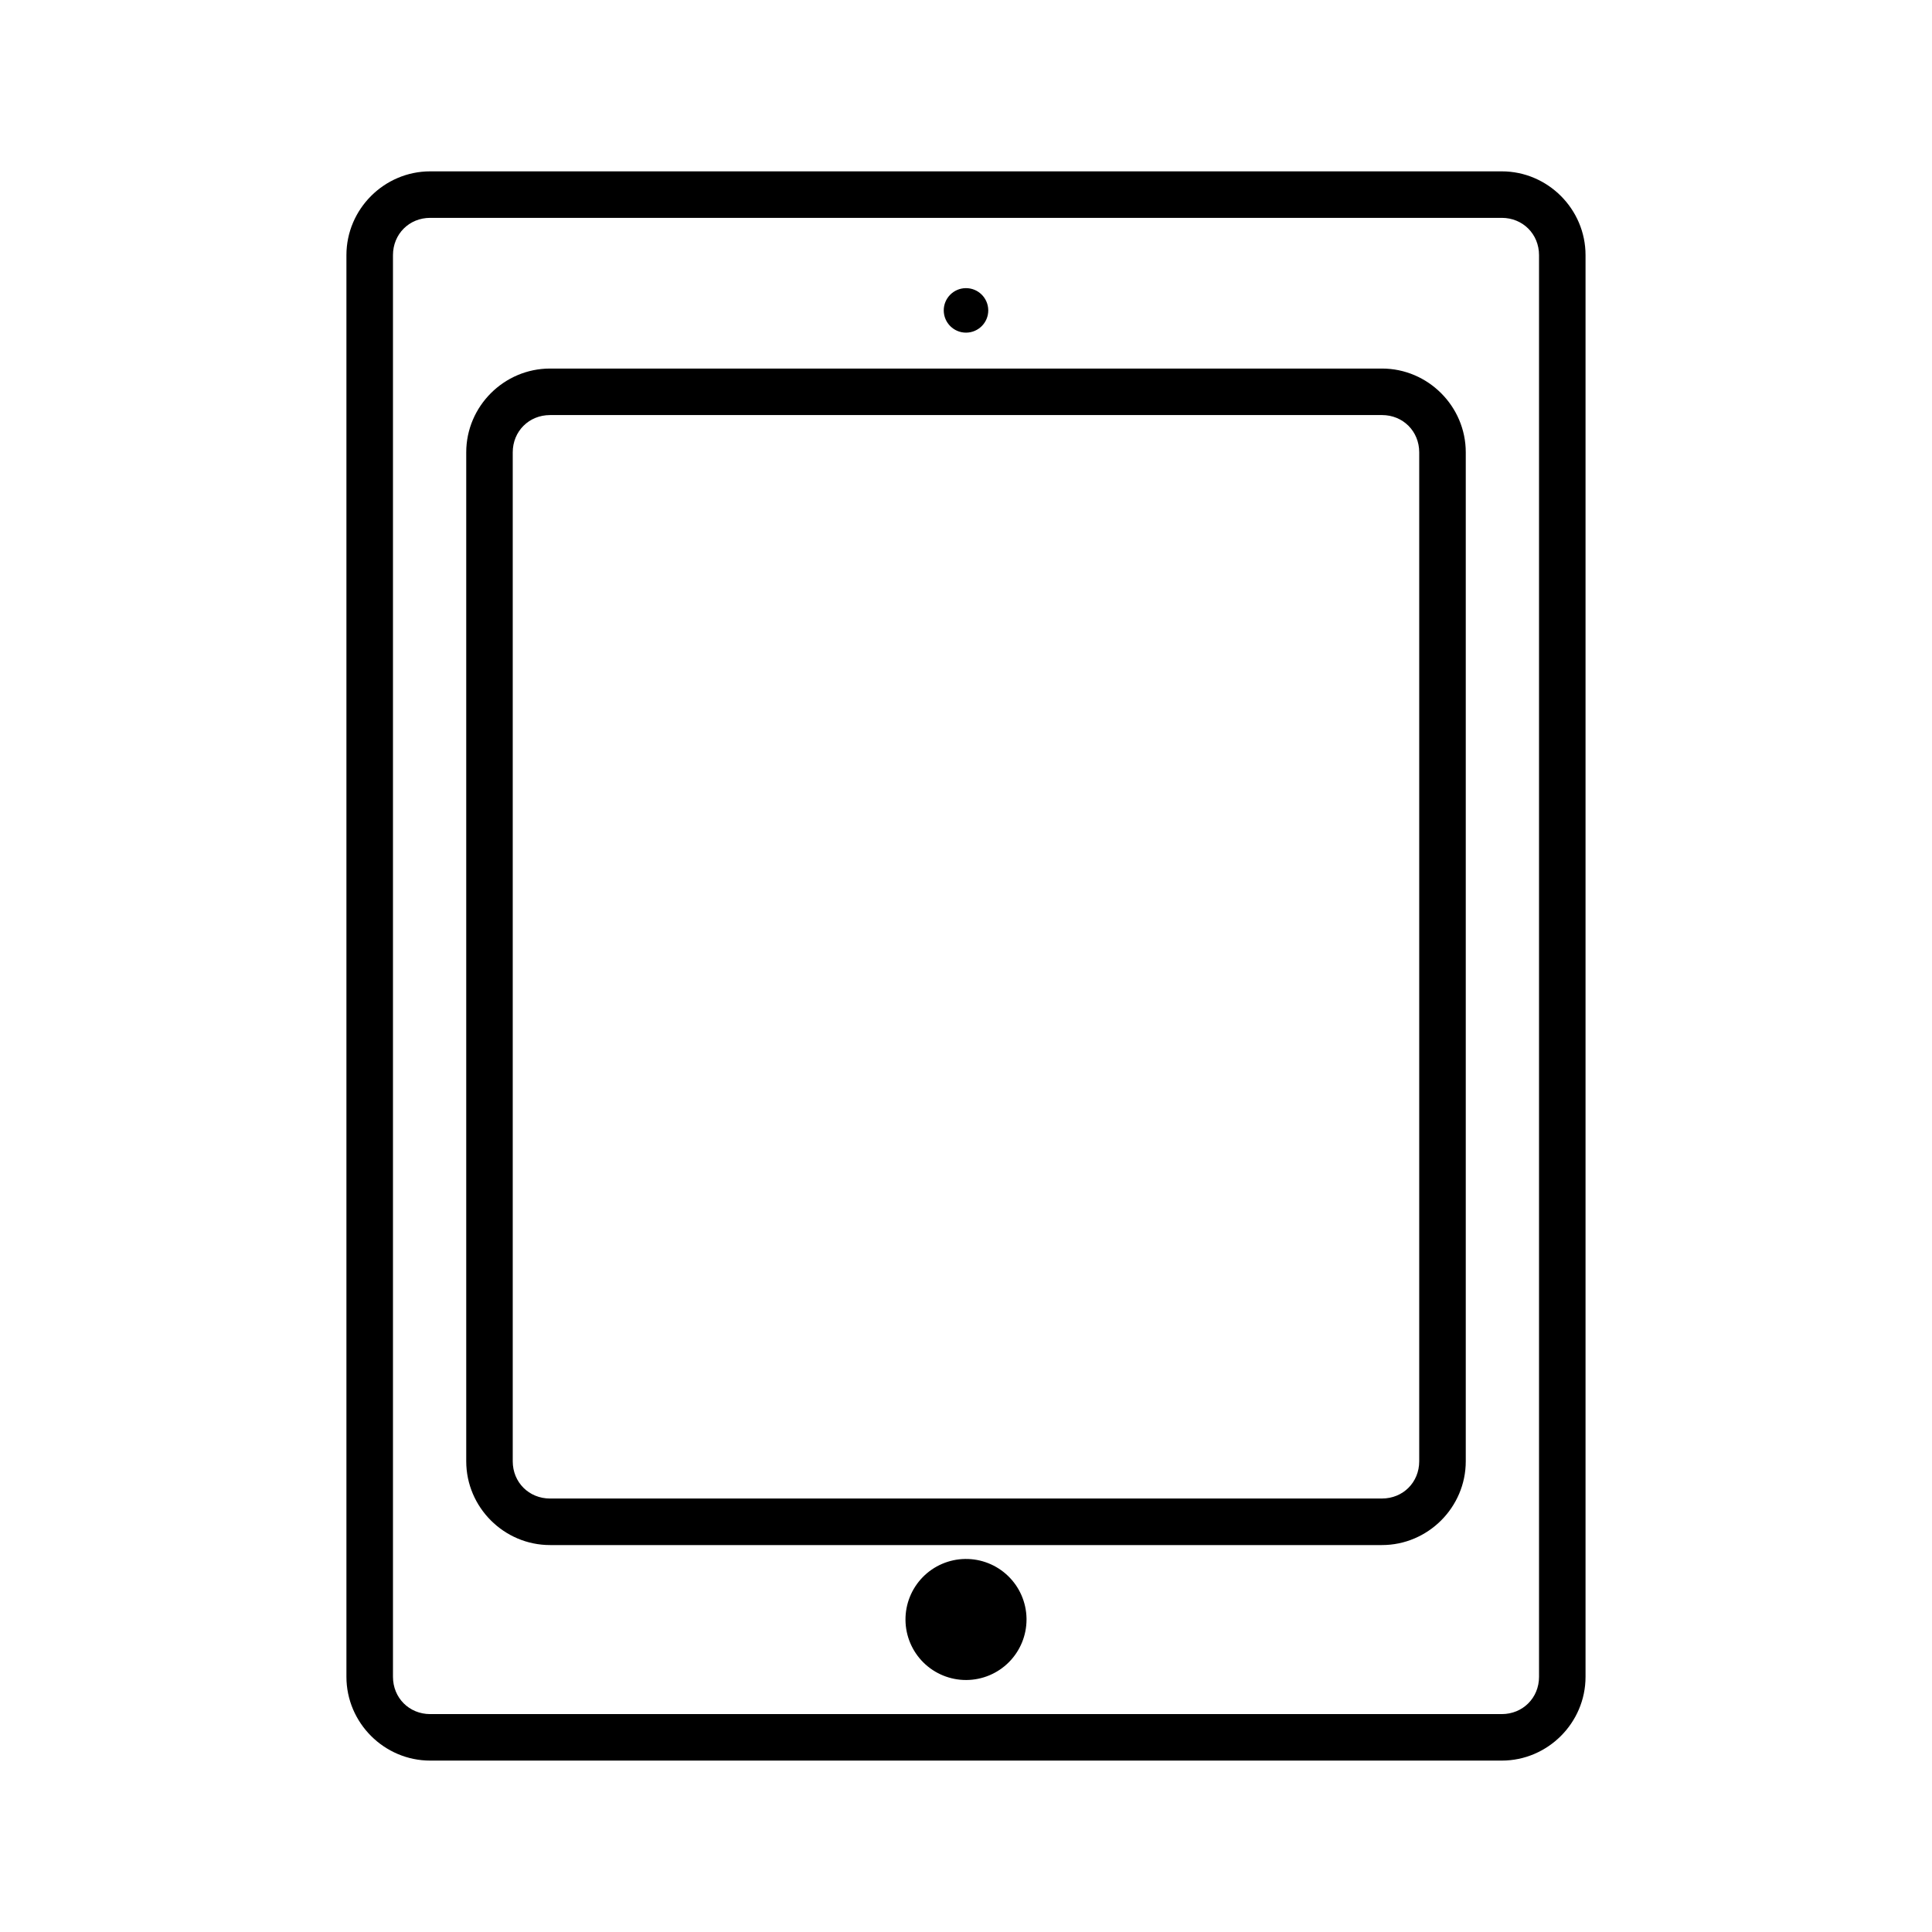
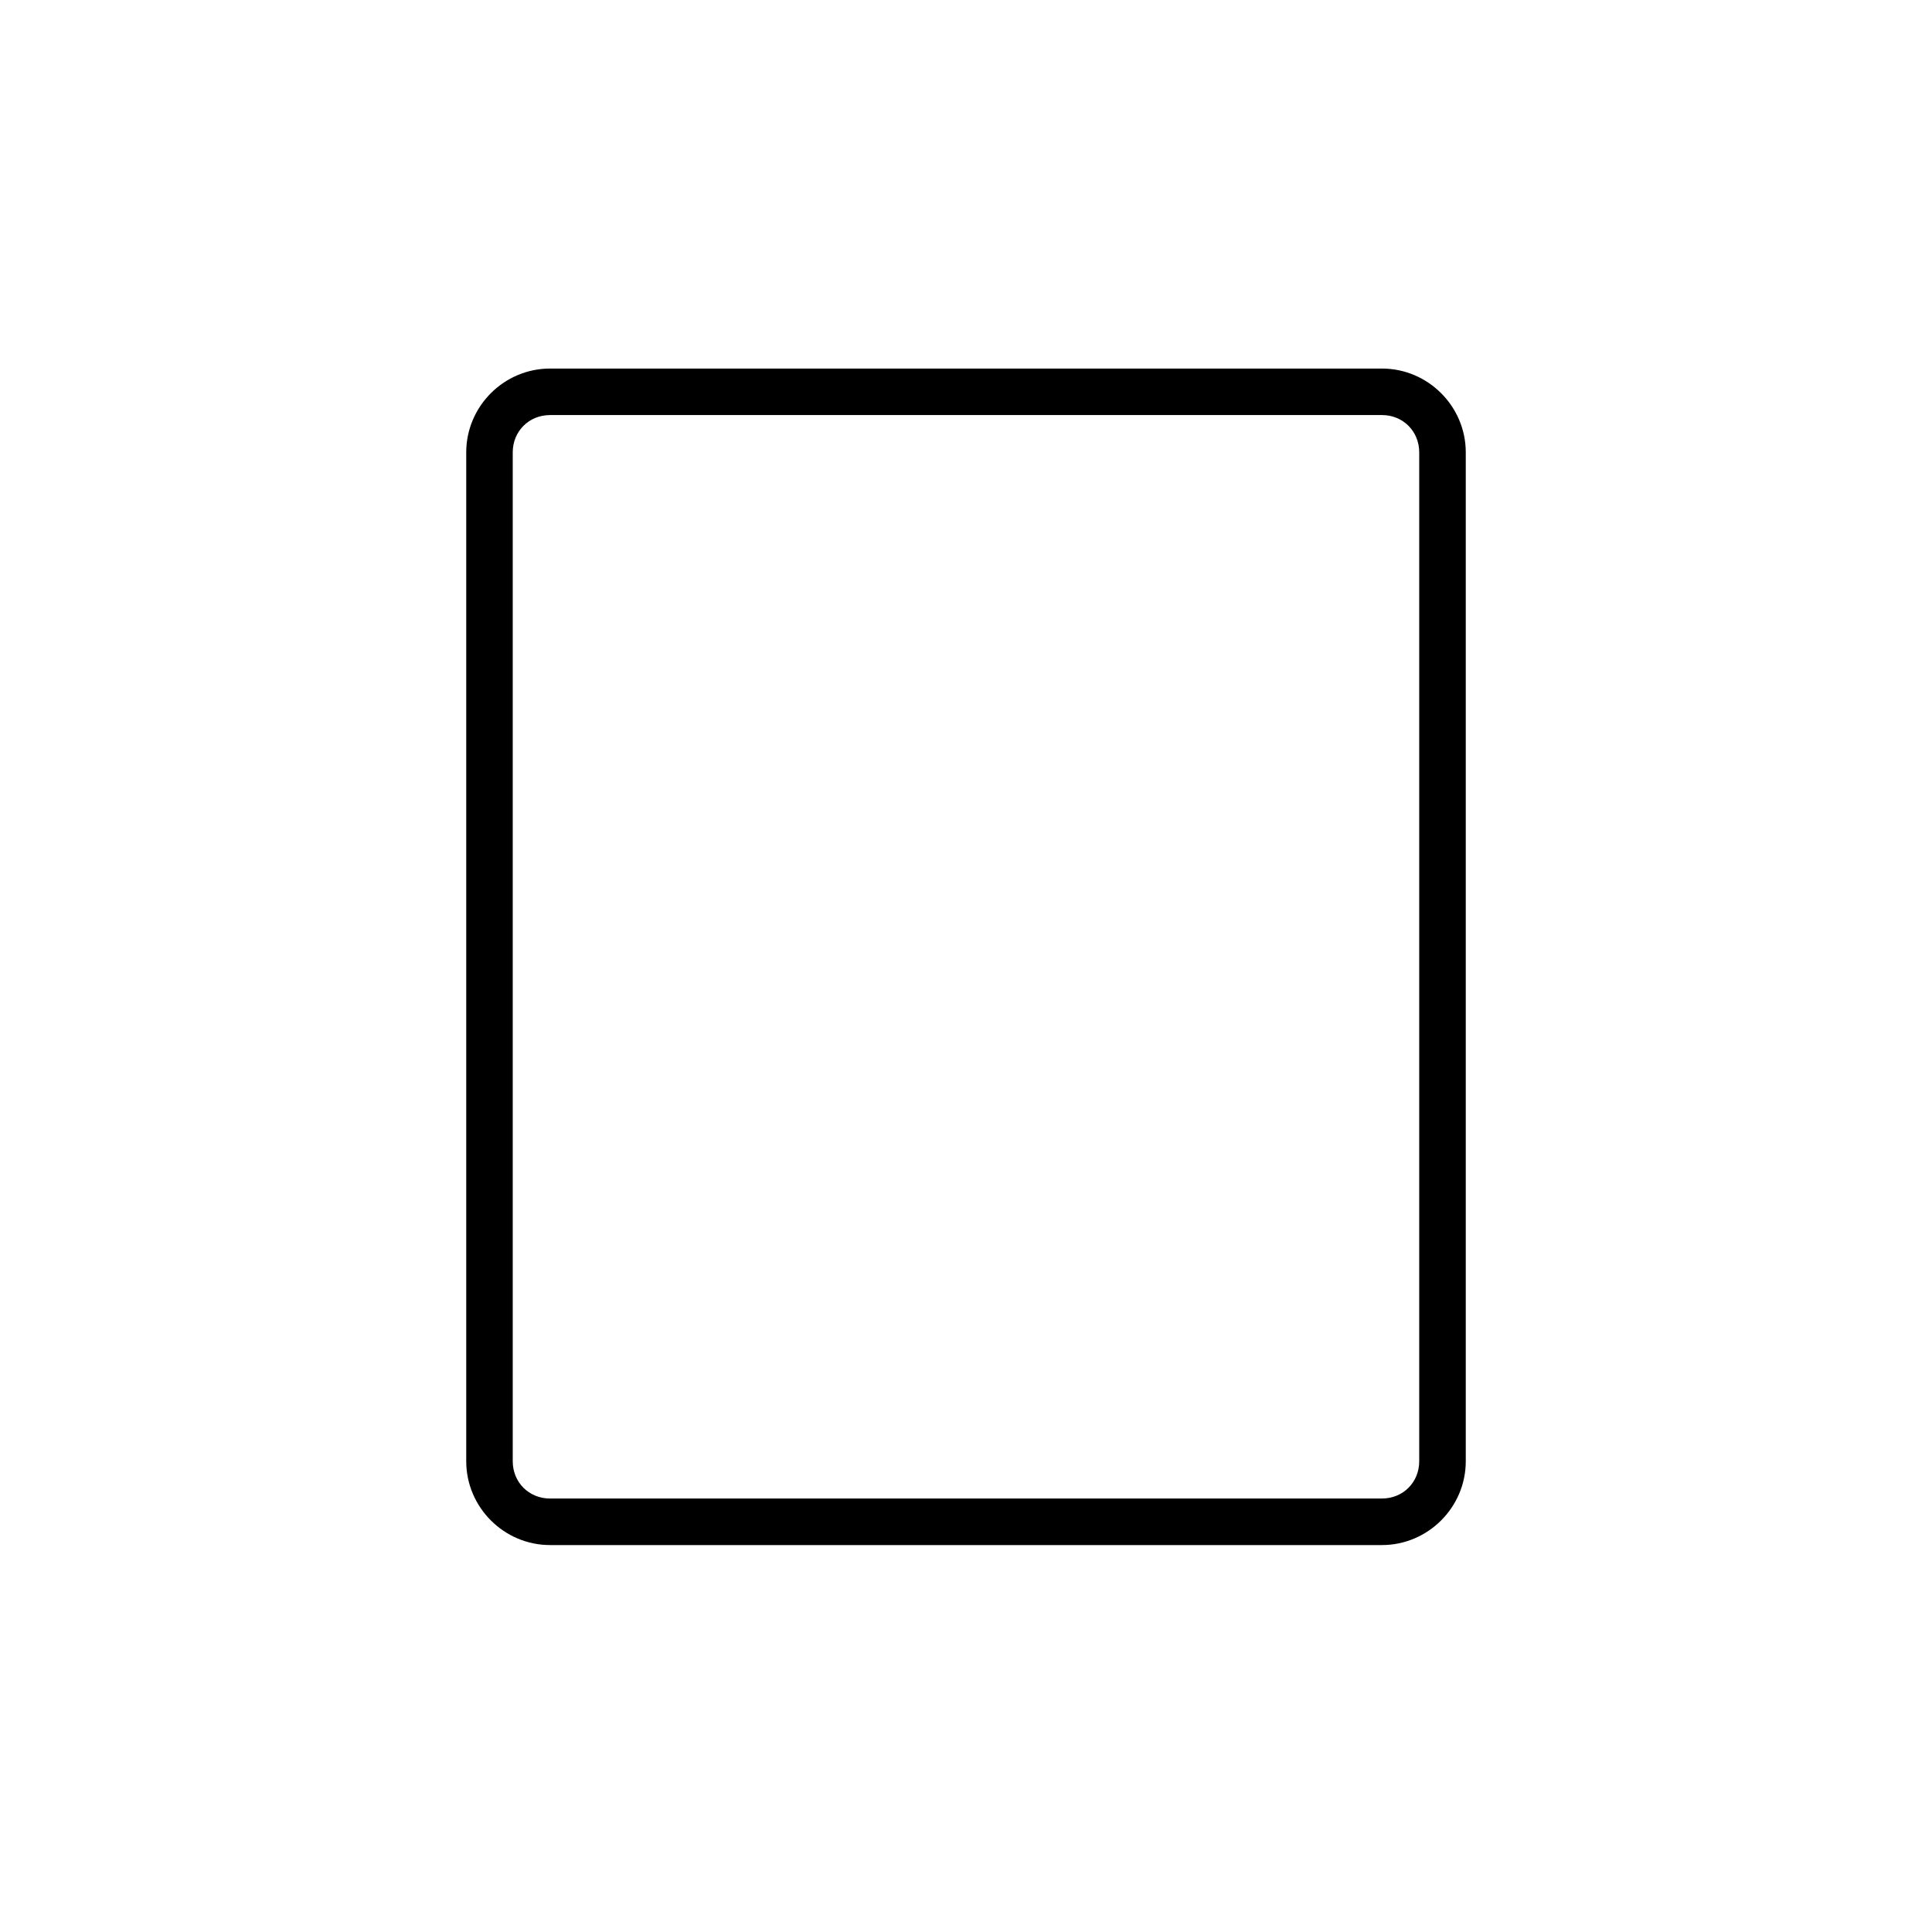
<svg xmlns="http://www.w3.org/2000/svg" fill="#000000" width="800px" height="800px" version="1.1" viewBox="144 144 512 512">
  <g>
-     <path d="m258.01 189.41c-12.195 0-22.203 10.008-22.203 22.203v376.76c0 12.195 10.008 22.203 22.203 22.203h283.97c12.195 0 22.203-10.008 22.203-22.203v-376.76c0-12.195-10.008-22.203-22.203-22.203zm0 12.324h283.97c5.578 0 9.879 4.301 9.879 9.879v376.76c0 5.578-4.301 9.879-9.879 9.879h-283.97c-5.578 0-9.867-4.301-9.867-9.879v-376.76c0-5.578 4.289-9.879 9.867-9.879z" />
    <path d="m289.76 241.67c-12.195 0-22.203 10.008-22.203 22.203v267.38c0 12.195 10.008 22.203 22.203 22.203h220.48c12.195 0 22.203-10.008 22.203-22.203v-267.38c0-12.195-10.008-22.203-22.203-22.203zm0 12.324h220.48c5.578 0 9.867 4.301 9.867 9.879v267.38c0 5.578-4.289 9.867-9.867 9.867l-220.48 0.004c-5.578 0-9.879-4.289-9.879-9.867v-267.38c0-5.578 4.301-9.879 9.879-9.879z" />
-     <path d="m416.04 573.18c0 4.238-1.68 8.309-4.668 11.312-2.992 3.008-7.051 4.707-11.293 4.727-4.238 0.02-8.316-1.641-11.336-4.613-3.019-2.977-4.738-7.027-4.781-11.27-0.043-4.238 1.598-8.324 4.559-11.359 2.961-3.035 7.004-4.773 11.246-4.836 4.238-0.062 8.332 1.559 11.379 4.504 3.051 2.945 4.809 6.981 4.891 11.219" />
-     <path d="m405.9 226.26c0 3.242-2.625 5.879-5.871 5.894-3.242 0.016-5.891-2.594-5.926-5.84-0.031-3.242 2.566-5.906 5.812-5.953 3.246-0.047 5.918 2.535 5.981 5.781" />
  </g>
</svg>